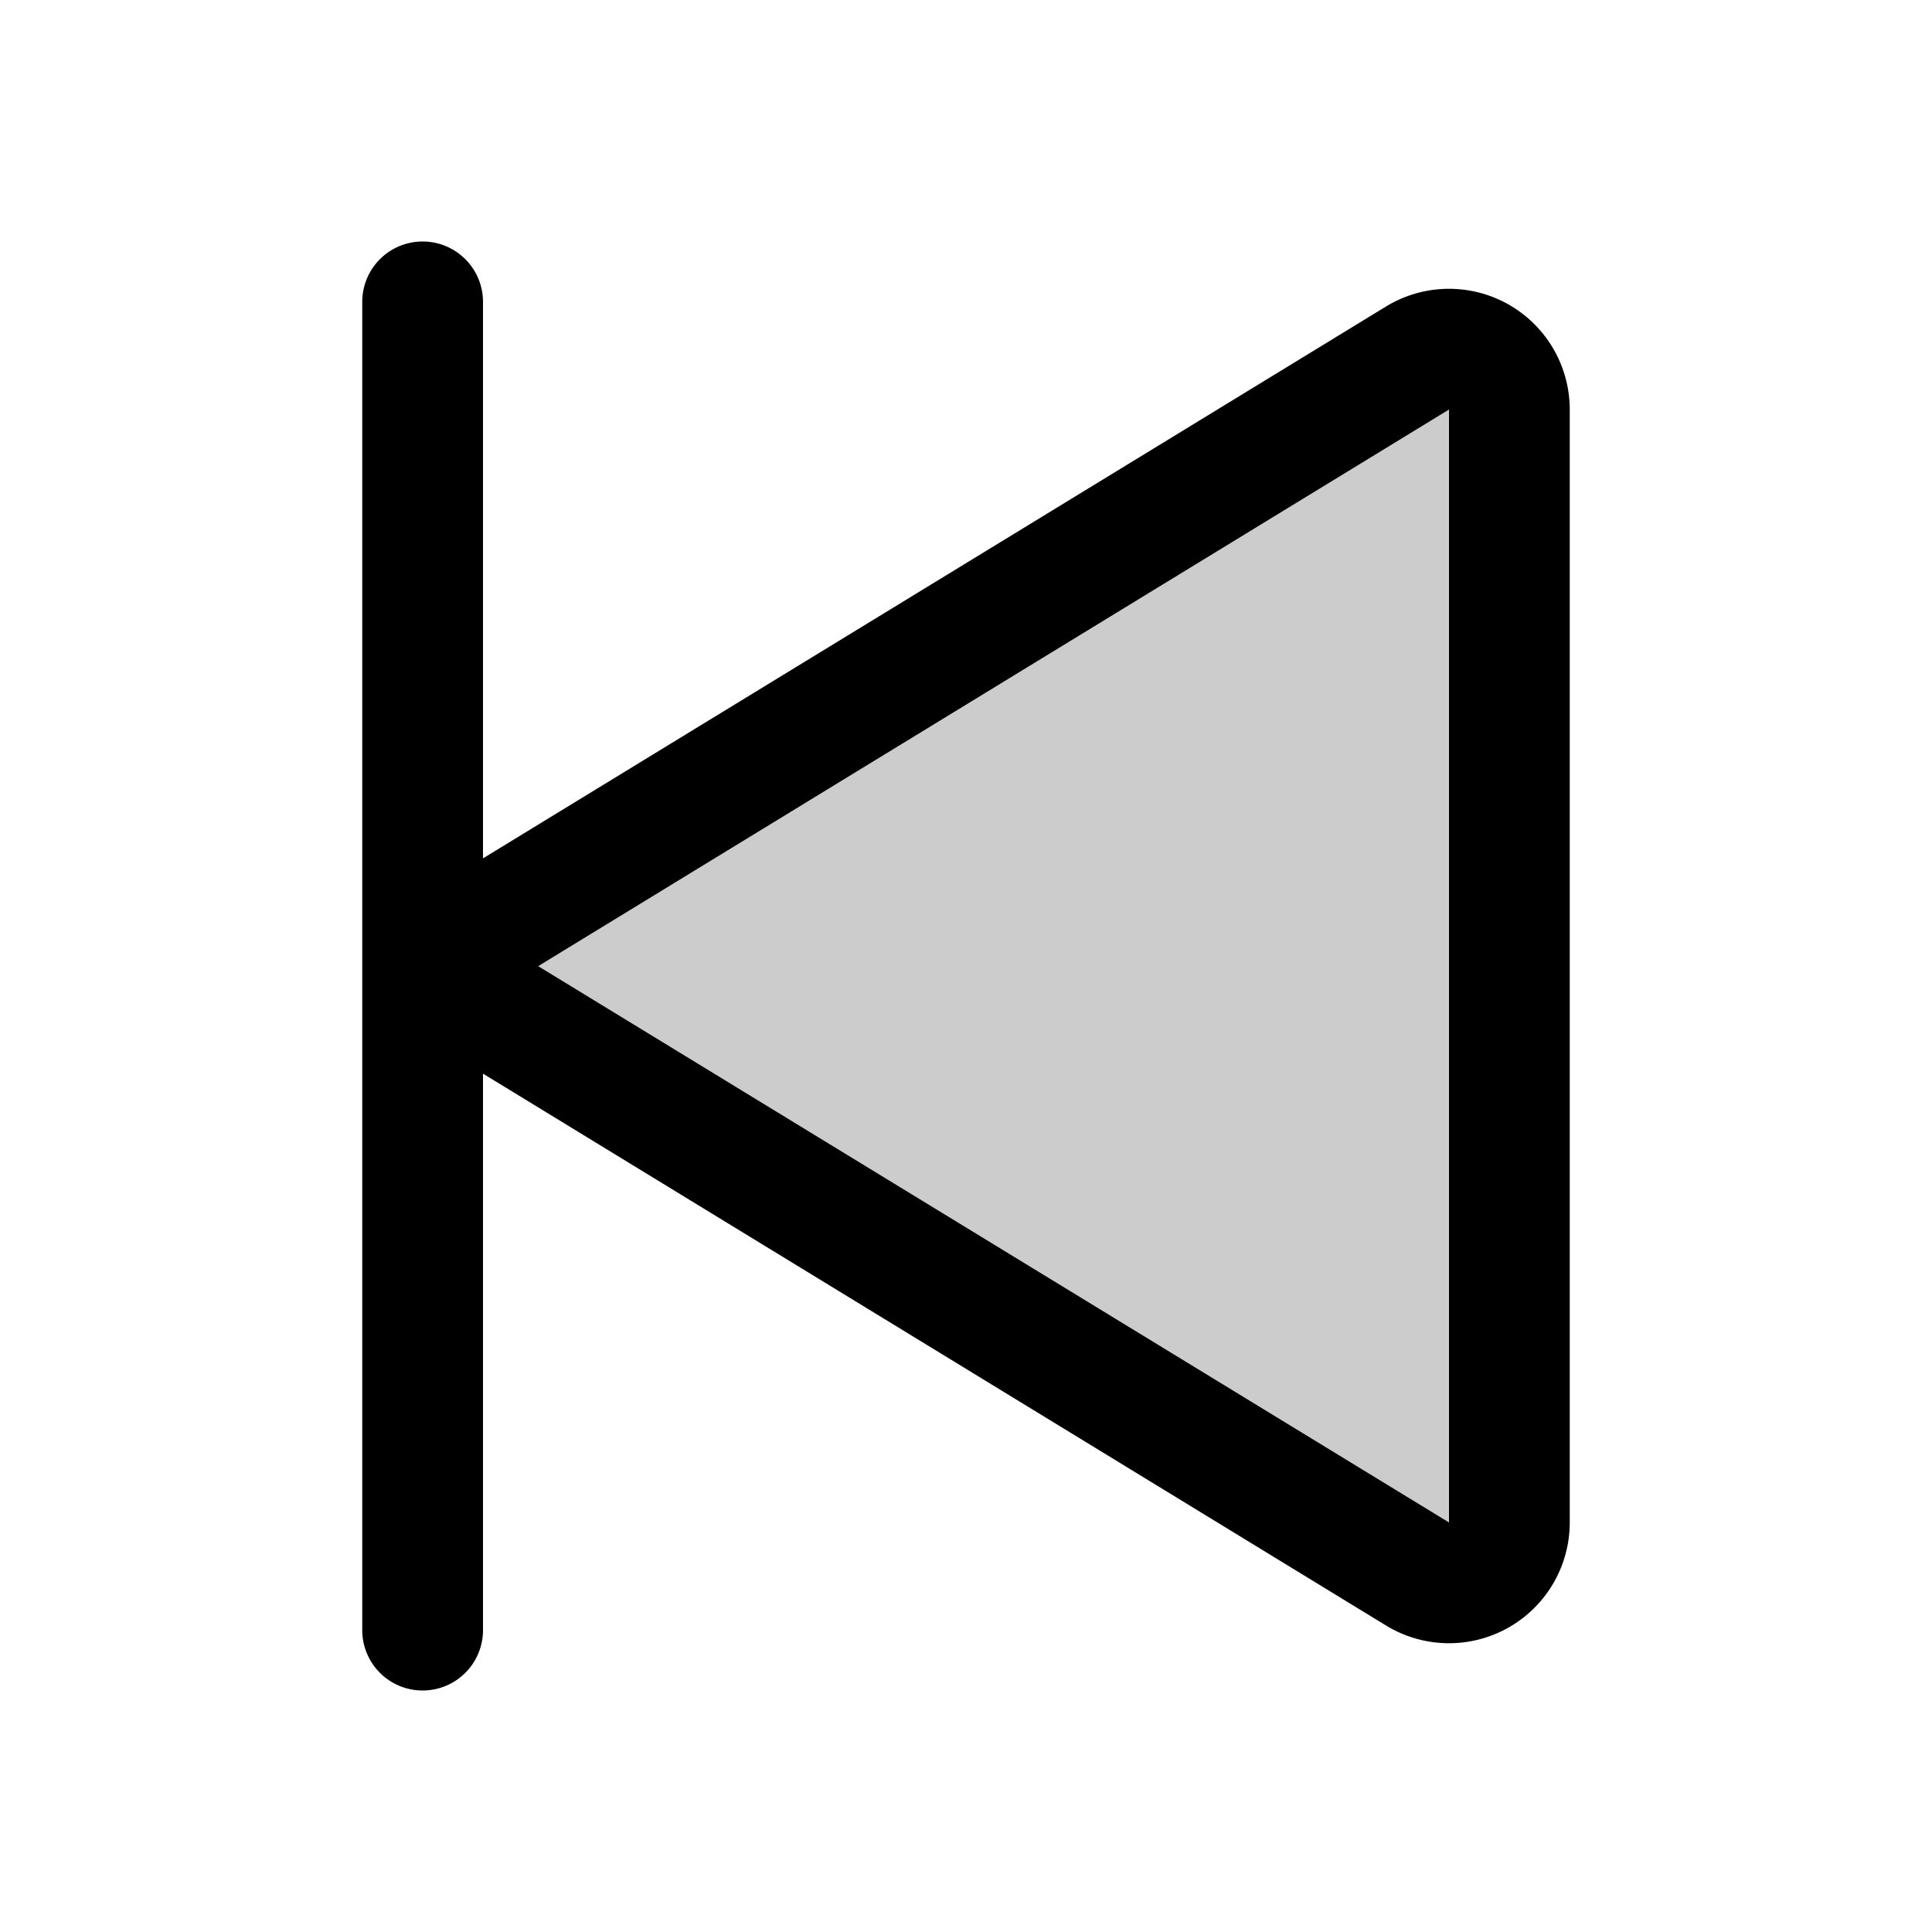
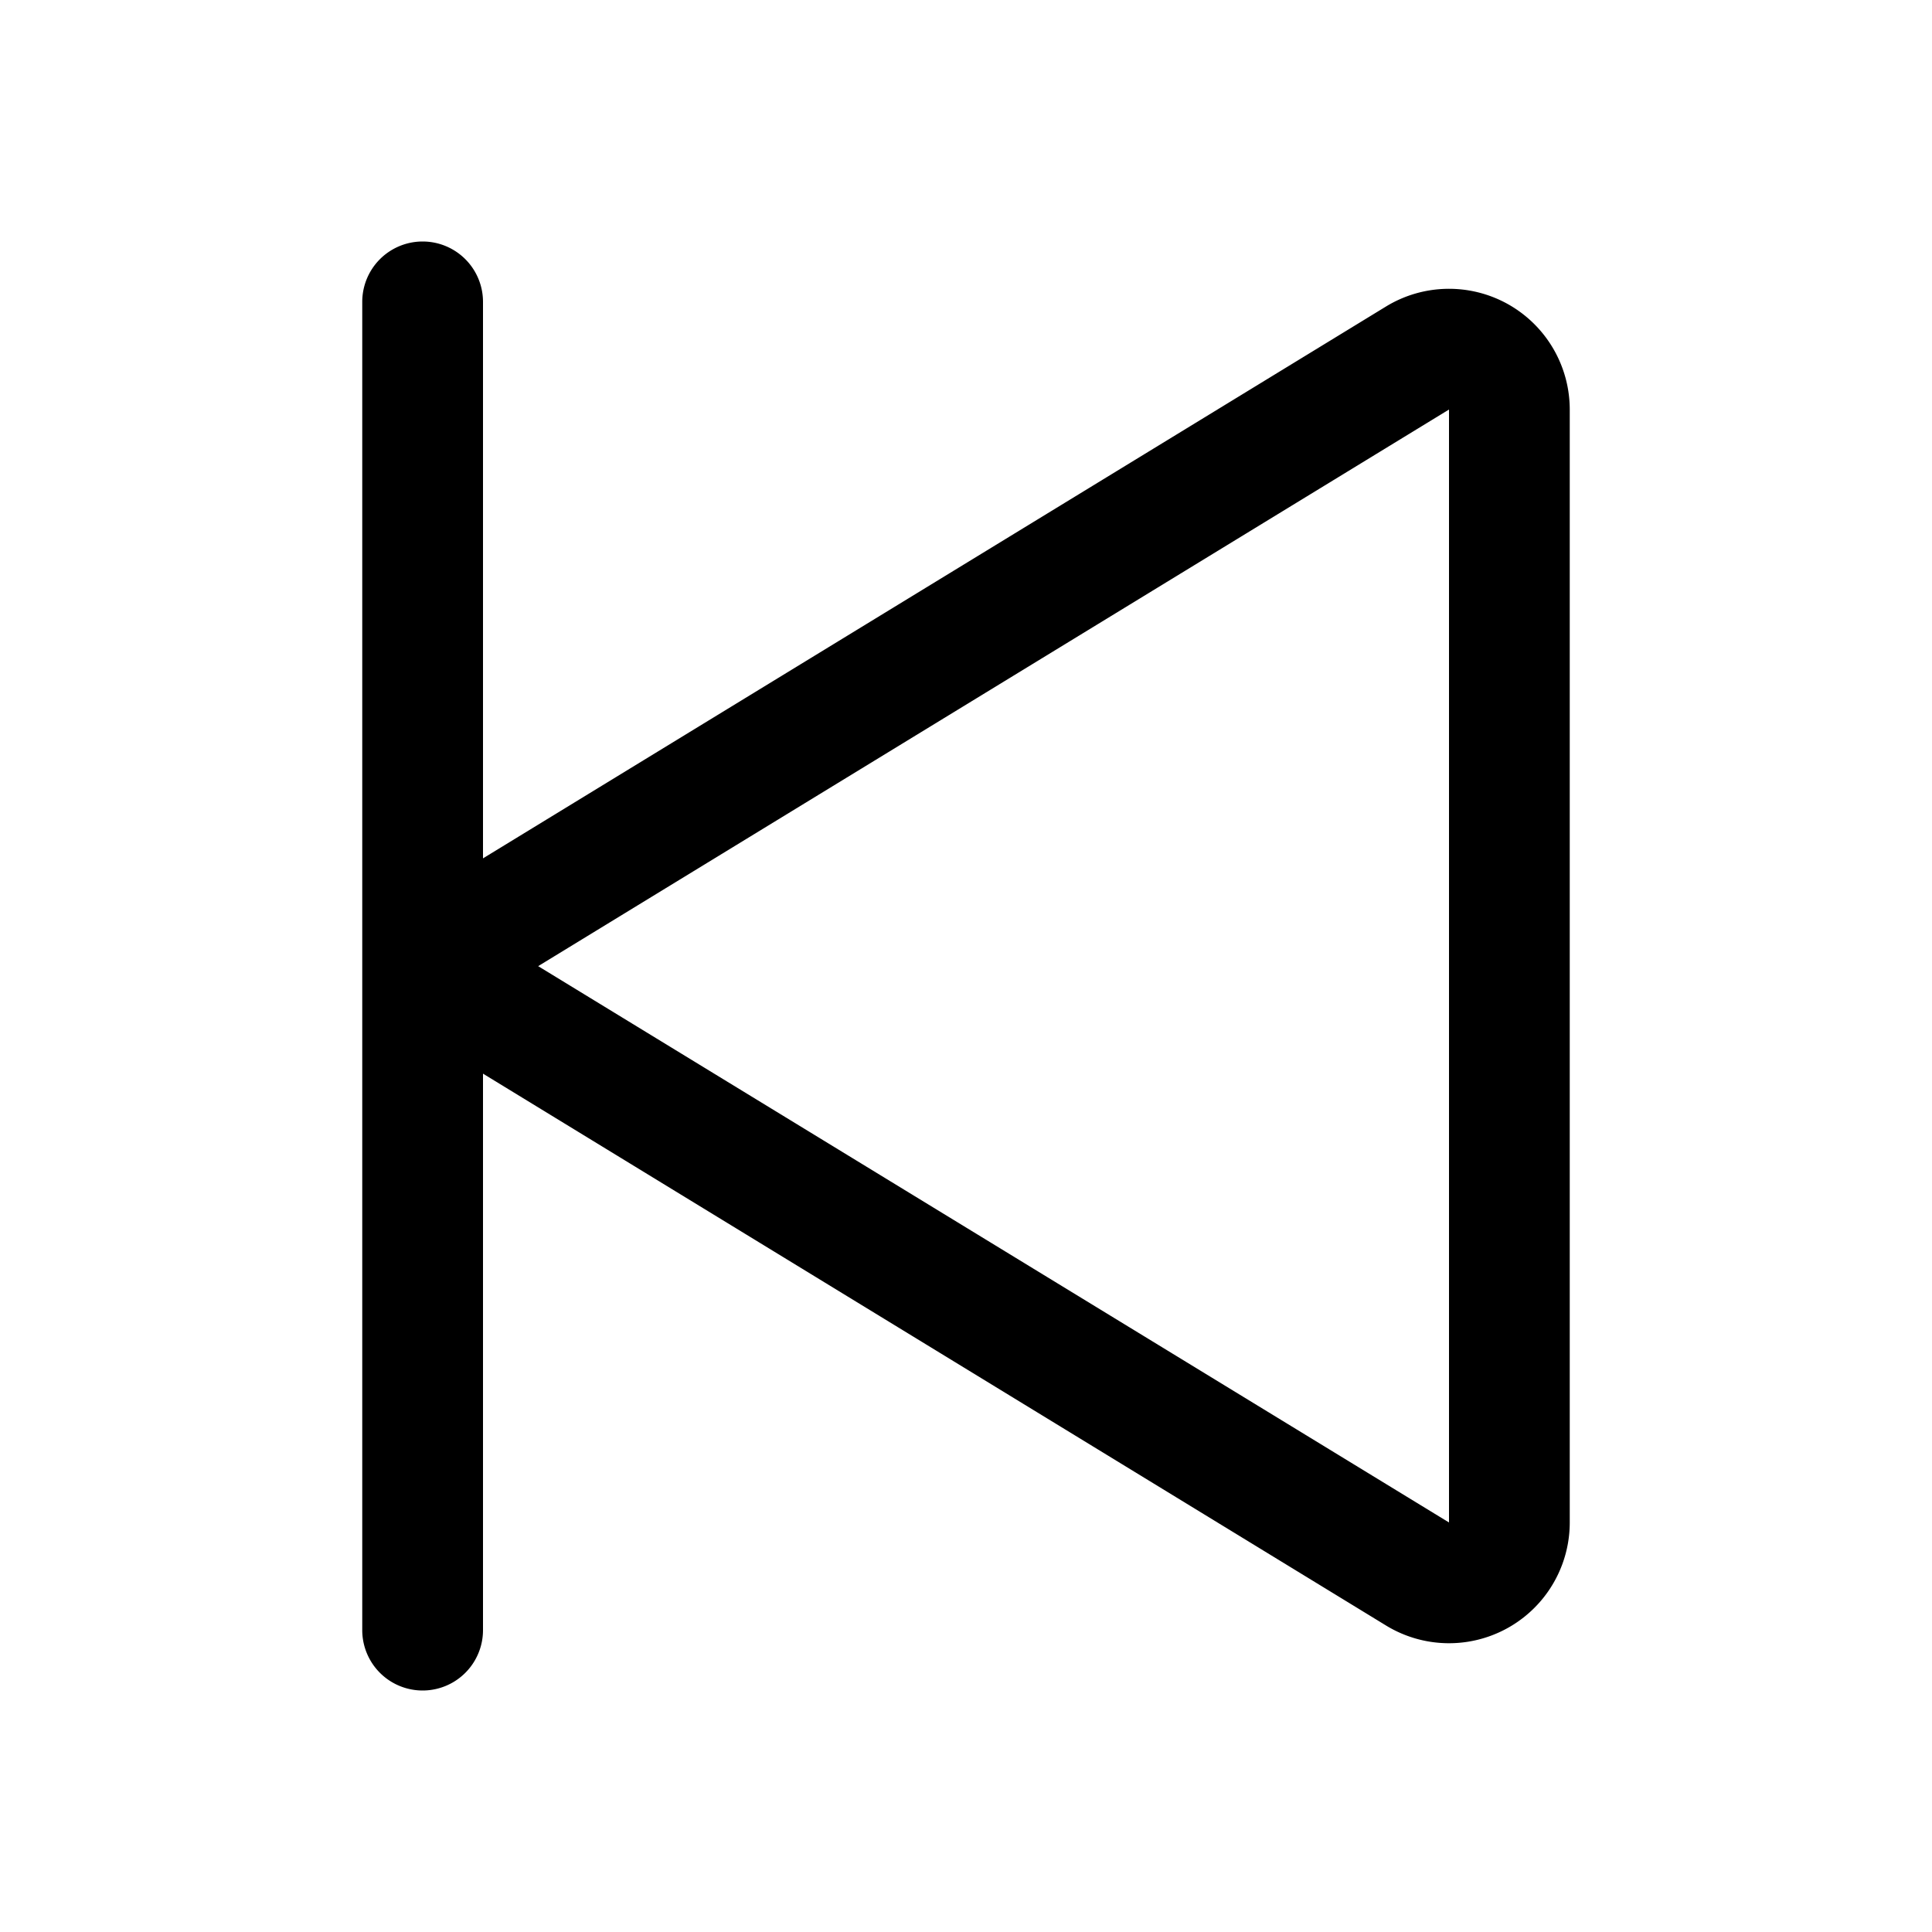
<svg xmlns="http://www.w3.org/2000/svg" fill="#000000" width="800px" height="800px" viewBox="0 0 256 256" id="Flat">
  <g opacity="0.2">
-     <path d="M67.17,121.174,187.828,47.438A8,8,0,0,1,200,54.264v147.471a8,8,0,0,1-12.172,6.826L67.17,134.826A8,8,0,0,1,67.17,121.174Z" />
-   </g>
-   <path d="M199.827,40.31a16.019,16.019,0,0,0-16.171.302L64,113.736V40a8,8,0,0,0-16,0V216a8,8,0,0,0,16,0V142.265l119.657,73.124A16,16,0,0,0,208,201.735V54.265A16.018,16.018,0,0,0,199.827,40.31ZM192,201.736,71.311,128.021a.237.237,0,0,1,.03-.021L71.342,128,192,54.265Z" />
+     </g>
+   <path d="M199.827,40.31a16.019,16.019,0,0,0-16.171.302L64,113.736V40a8,8,0,0,0-16,0V216a8,8,0,0,0,16,0V142.265l119.657,73.124A16,16,0,0,0,208,201.735V54.265A16.018,16.018,0,0,0,199.827,40.31ZM192,201.736,71.311,128.021a.237.237,0,0,1,.03-.021L71.342,128,192,54.265" />
</svg>